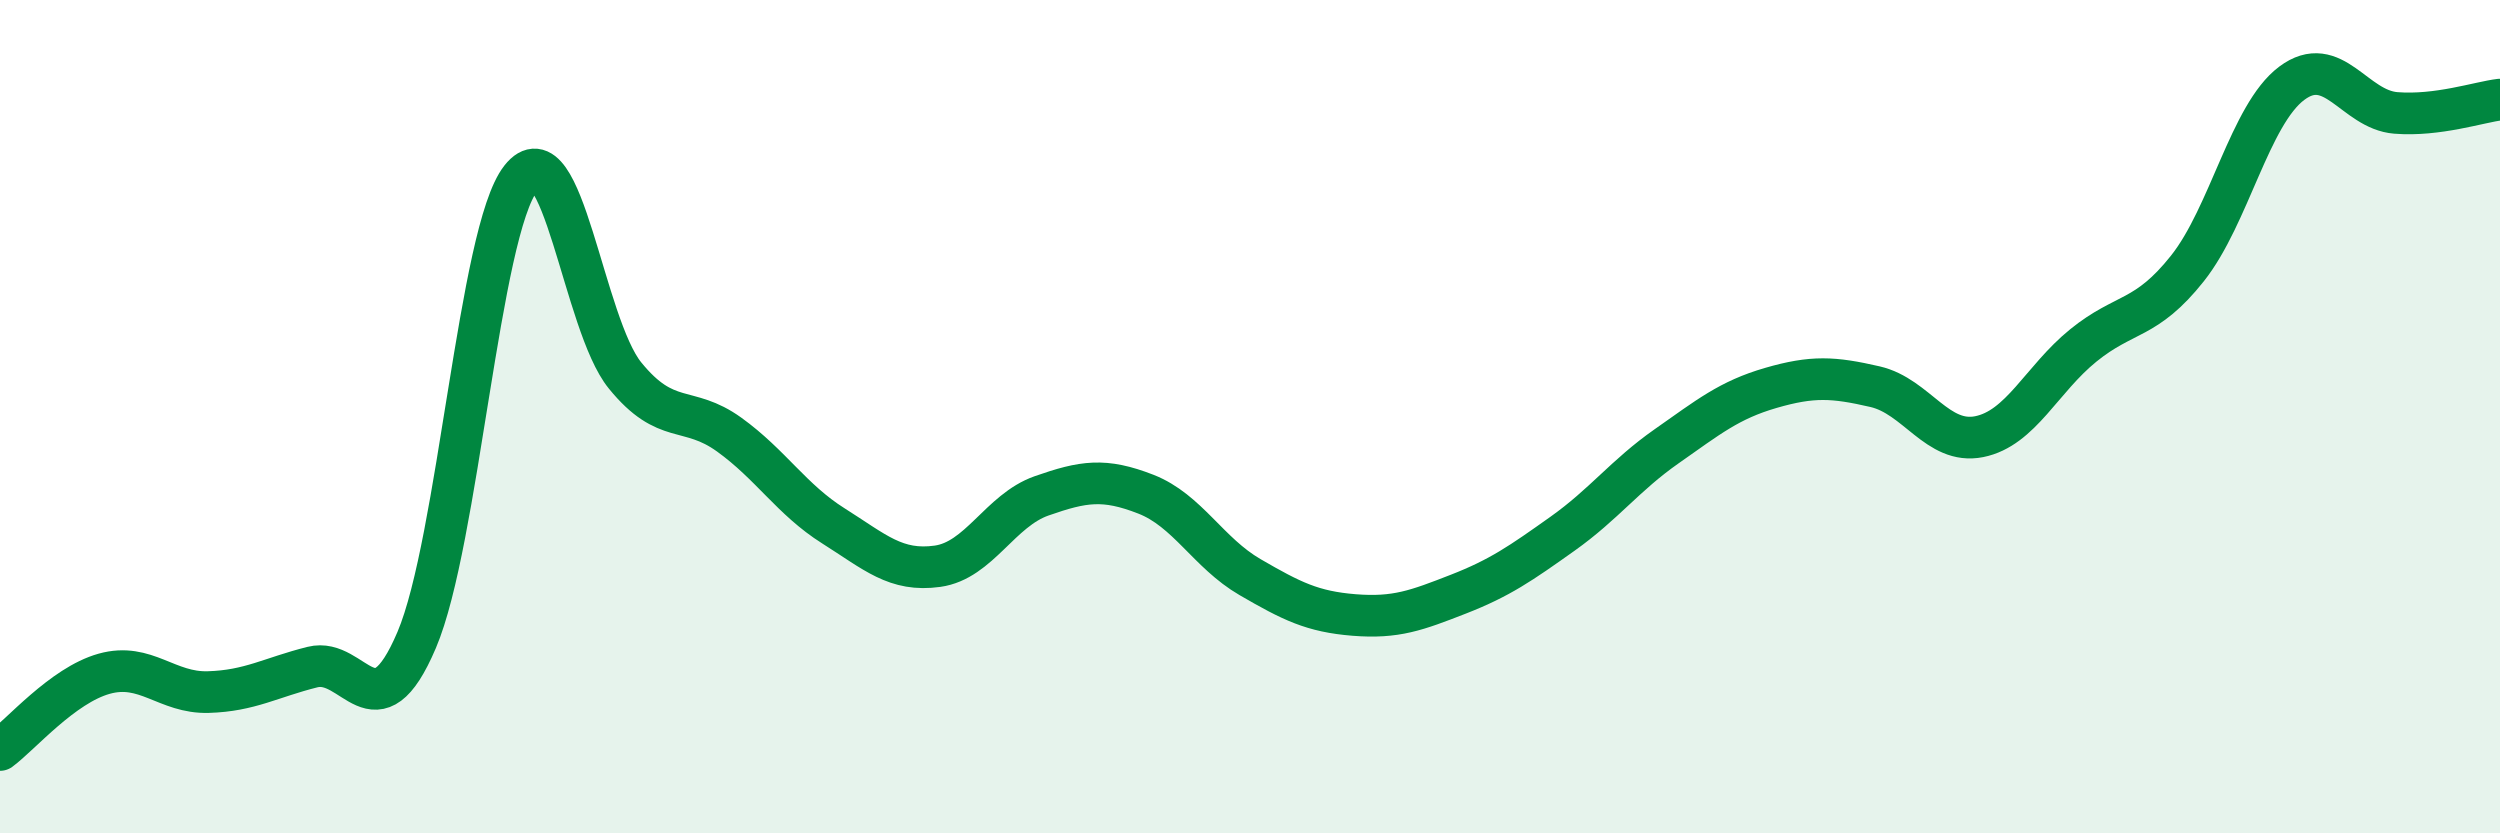
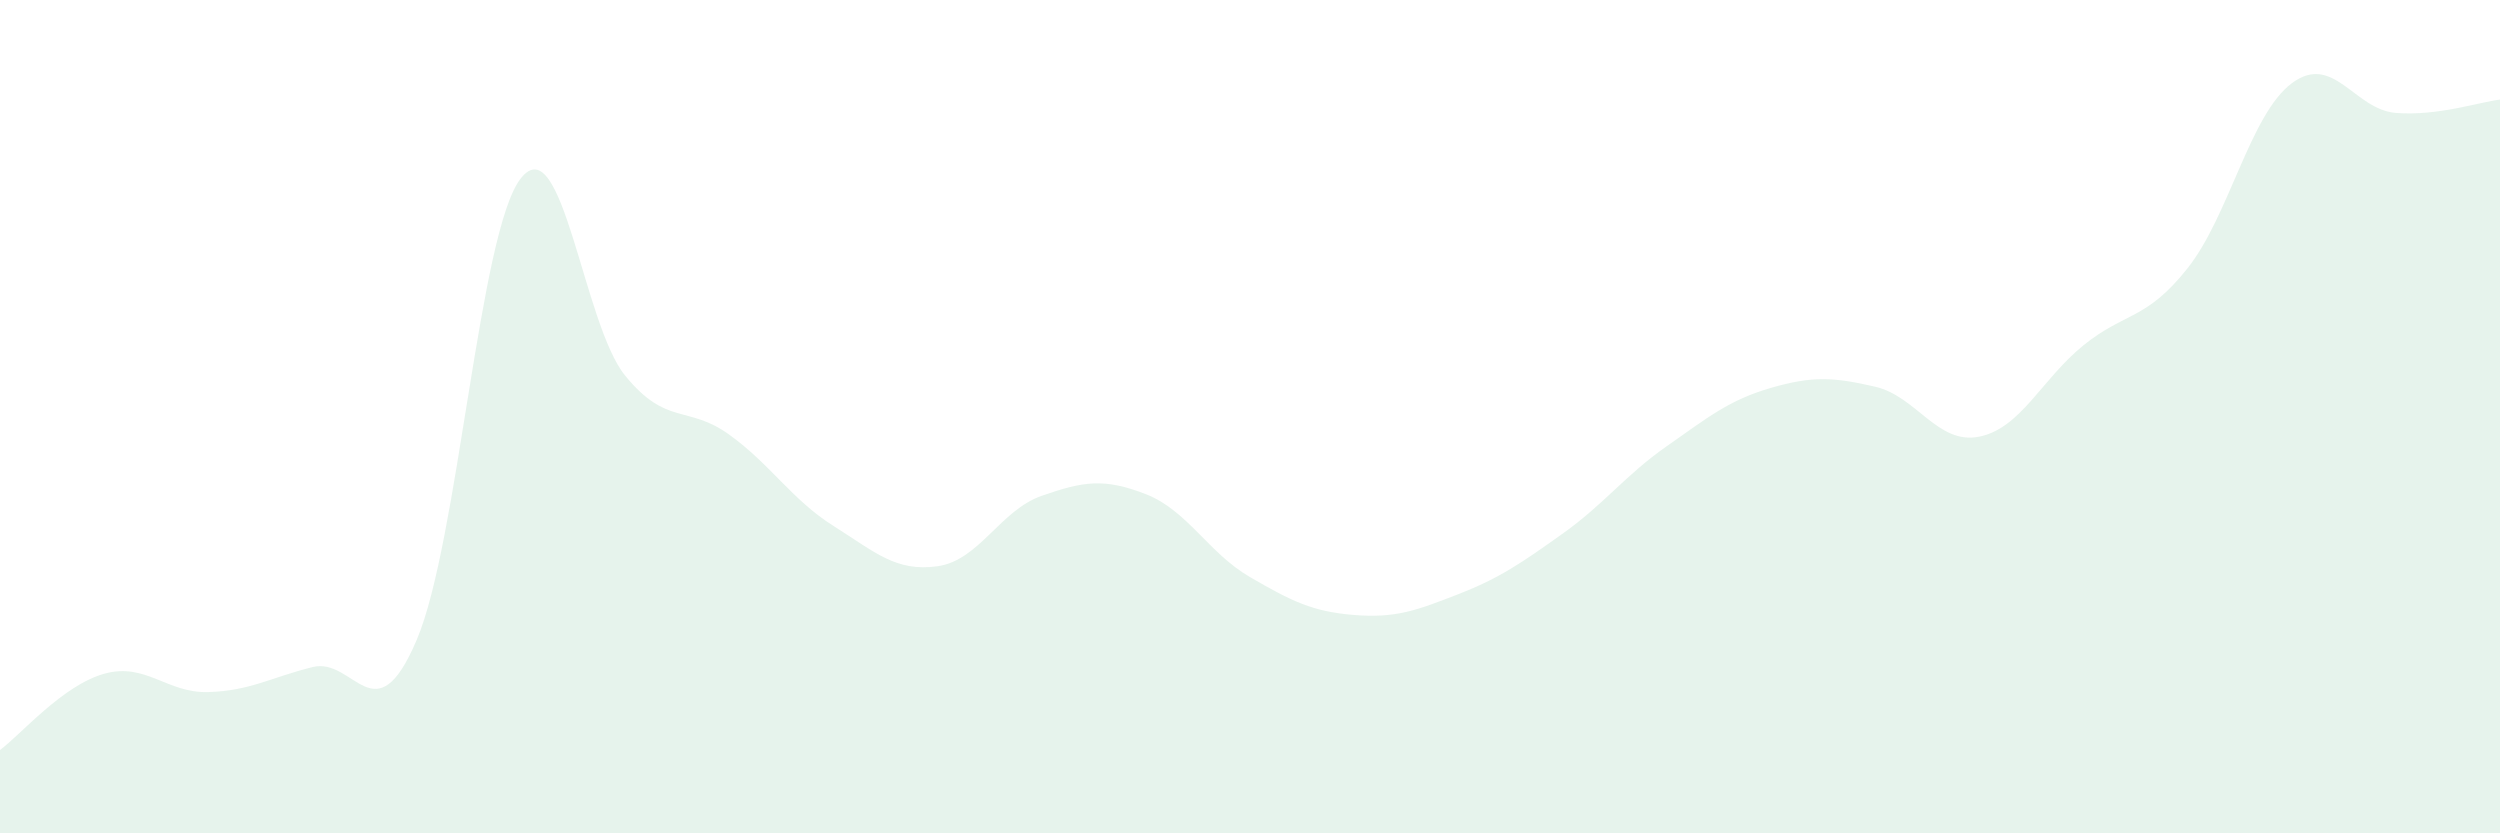
<svg xmlns="http://www.w3.org/2000/svg" width="60" height="20" viewBox="0 0 60 20">
  <path d="M 0,18 C 0.5,17.63 1.5,16.45 2.5,16.17 C 3.5,15.89 4,16.64 5,16.61 C 6,16.58 6.5,16.26 7.5,16.01 C 8.5,15.76 9,17.71 10,15.36 C 11,13.01 11.5,5.55 12.5,4.28 C 13.5,3.01 14,7.78 15,9.01 C 16,10.24 16.5,9.71 17.5,10.43 C 18.5,11.15 19,11.99 20,12.62 C 21,13.25 21.5,13.73 22.5,13.59 C 23.5,13.45 24,12.25 25,11.9 C 26,11.55 26.5,11.47 27.5,11.86 C 28.5,12.25 29,13.27 30,13.85 C 31,14.43 31.5,14.68 32.5,14.76 C 33.5,14.84 34,14.65 35,14.26 C 36,13.87 36.5,13.52 37.5,12.81 C 38.5,12.1 39,11.41 40,10.71 C 41,10.01 41.5,9.6 42.5,9.31 C 43.5,9.02 44,9.05 45,9.28 C 46,9.51 46.5,10.68 47.5,10.48 C 48.5,10.28 49,9.1 50,8.29 C 51,7.48 51.5,7.7 52.5,6.44 C 53.5,5.18 54,2.75 55,2 C 56,1.25 56.5,2.63 57.5,2.71 C 58.5,2.79 59.5,2.45 60,2.39L60 20L0 20Z" fill="#008740" opacity="0.1" stroke-linecap="round" stroke-linejoin="round" />
-   <path d="M 0,18 C 0.5,17.63 1.5,16.45 2.5,16.17 C 3.5,15.89 4,16.64 5,16.61 C 6,16.58 6.5,16.26 7.5,16.01 C 8.5,15.76 9,17.71 10,15.36 C 11,13.01 11.5,5.55 12.5,4.28 C 13.5,3.01 14,7.78 15,9.01 C 16,10.24 16.5,9.71 17.5,10.43 C 18.5,11.15 19,11.99 20,12.62 C 21,13.25 21.5,13.73 22.5,13.59 C 23.5,13.45 24,12.25 25,11.9 C 26,11.55 26.5,11.47 27.5,11.86 C 28.5,12.25 29,13.27 30,13.85 C 31,14.43 31.5,14.68 32.5,14.76 C 33.5,14.84 34,14.65 35,14.26 C 36,13.87 36.5,13.52 37.5,12.81 C 38.5,12.1 39,11.41 40,10.71 C 41,10.01 41.5,9.6 42.5,9.31 C 43.5,9.02 44,9.05 45,9.28 C 46,9.51 46.5,10.68 47.5,10.48 C 48.5,10.28 49,9.1 50,8.29 C 51,7.48 51.5,7.7 52.5,6.44 C 53.5,5.18 54,2.75 55,2 C 56,1.25 56.5,2.63 57.5,2.71 C 58.5,2.79 59.5,2.45 60,2.39" stroke="#008740" stroke-width="1" fill="none" stroke-linecap="round" stroke-linejoin="round" />
</svg>